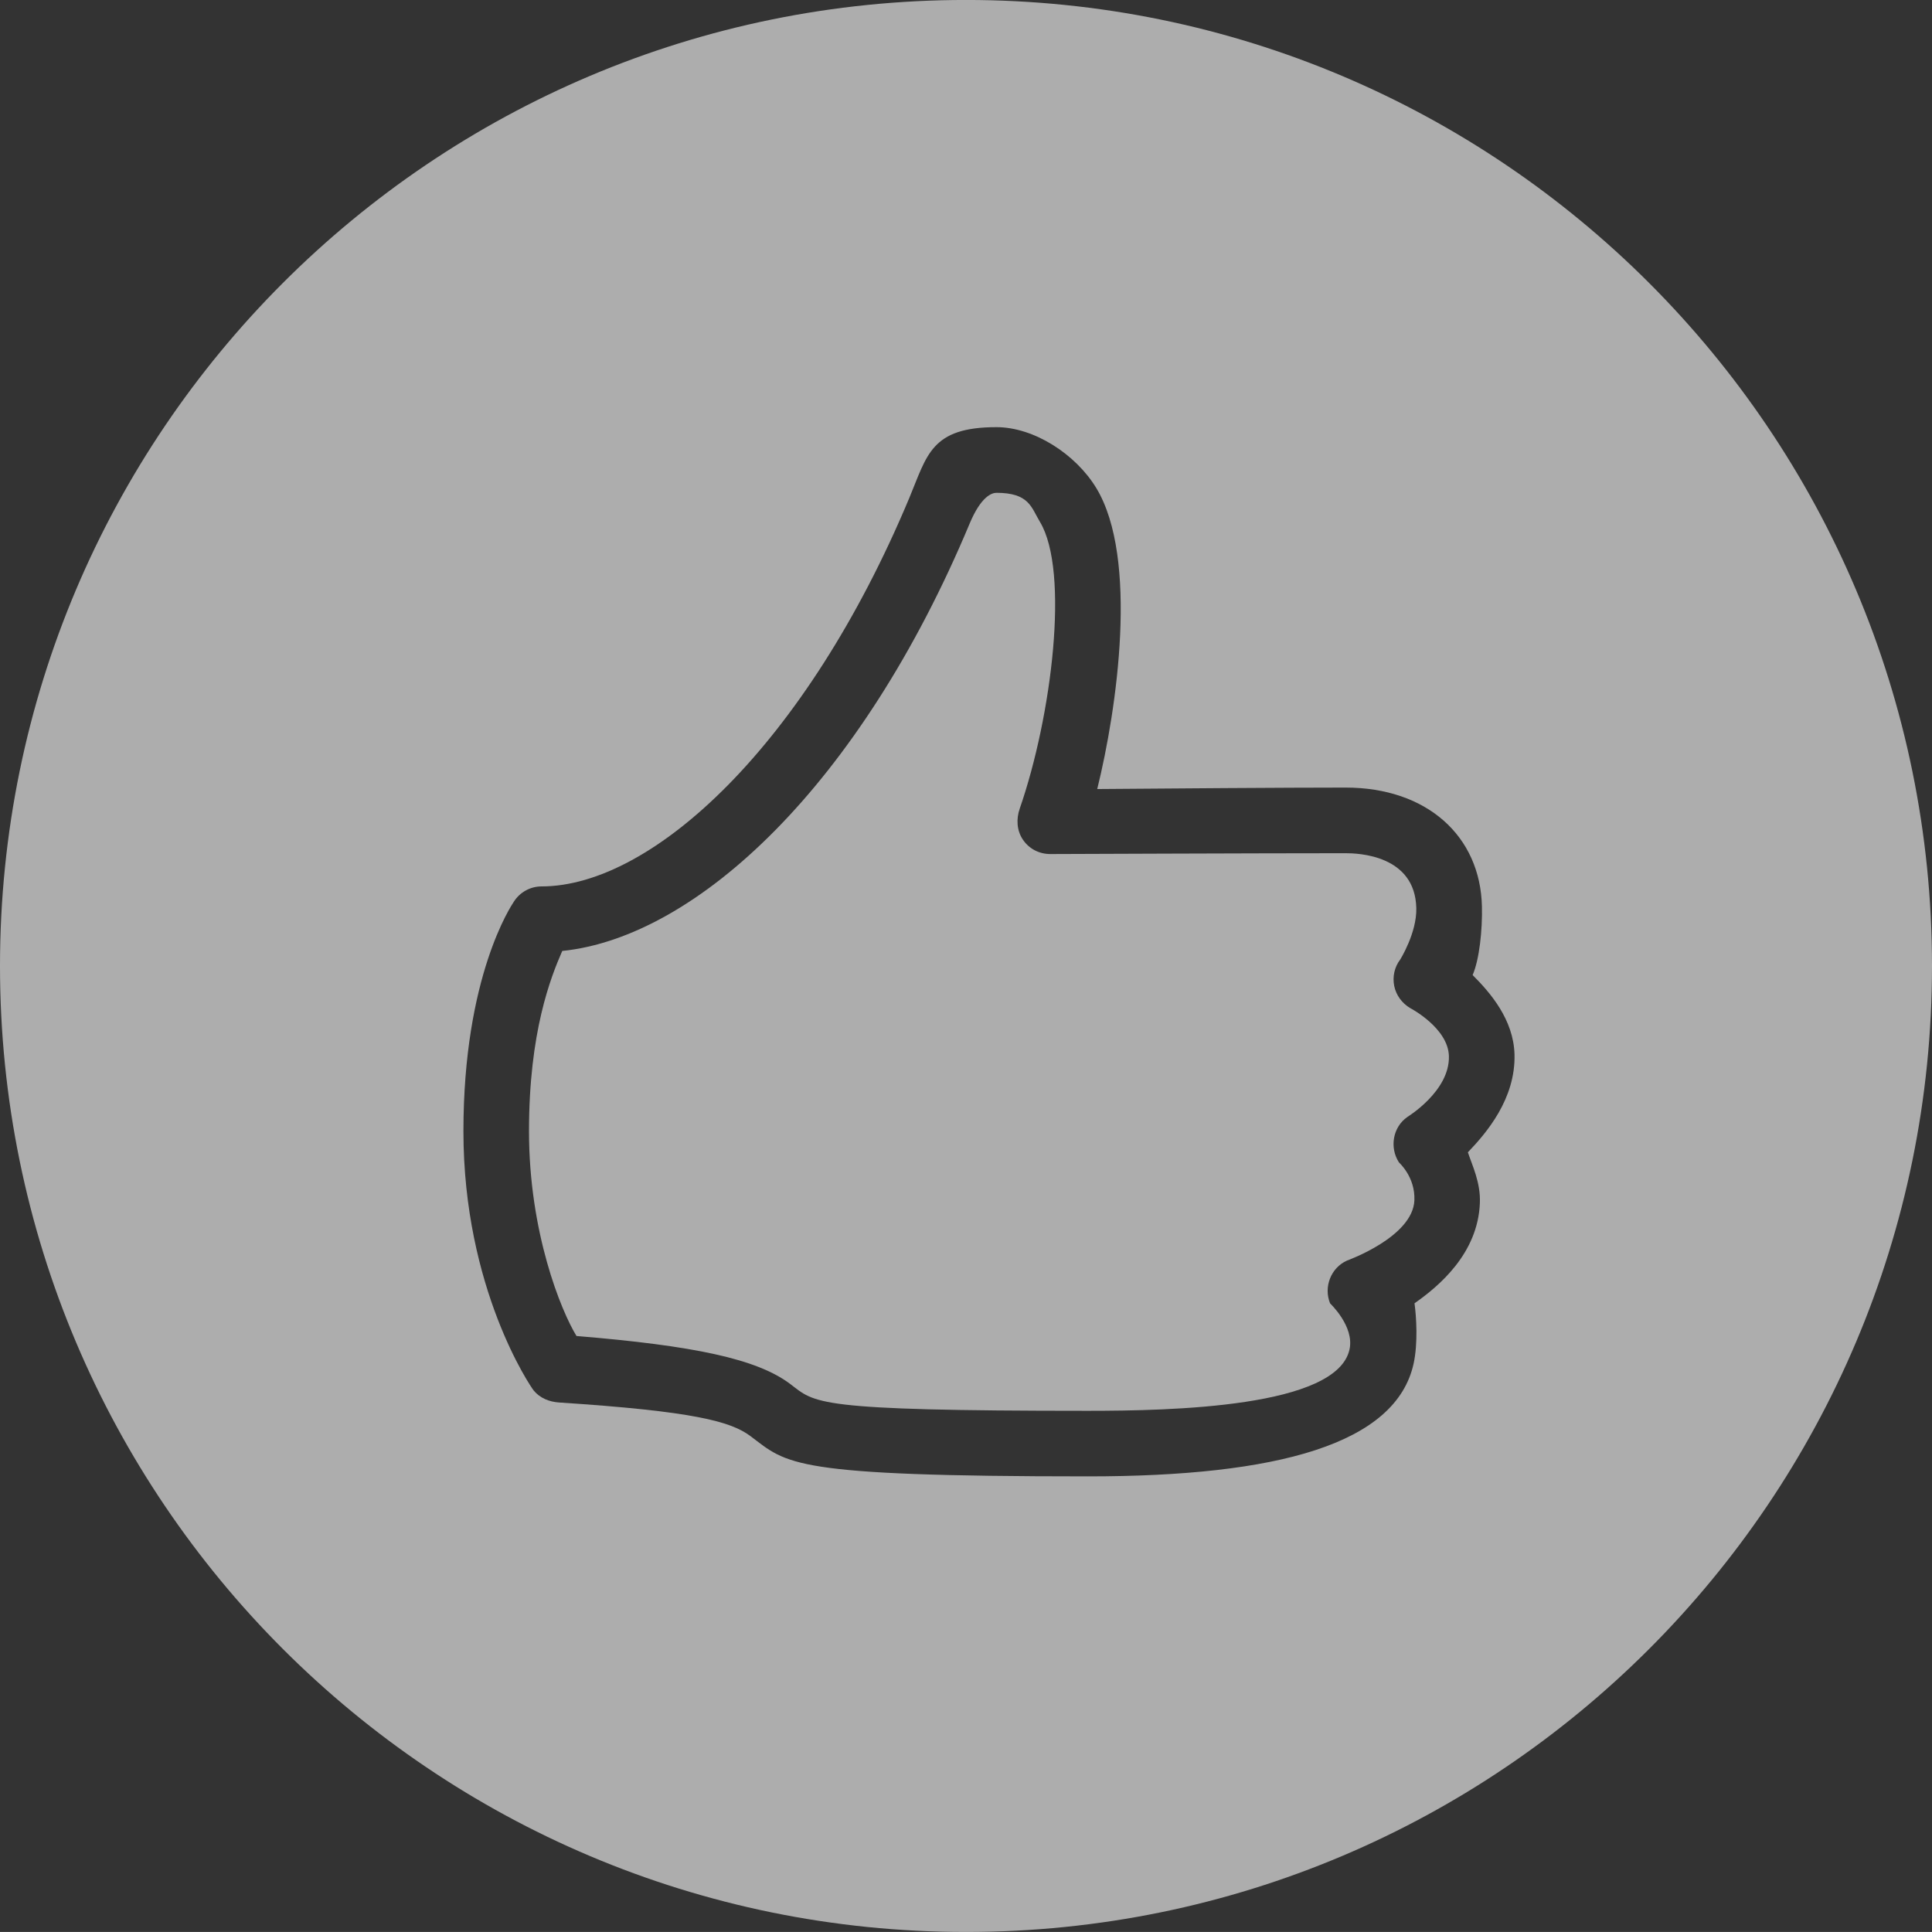
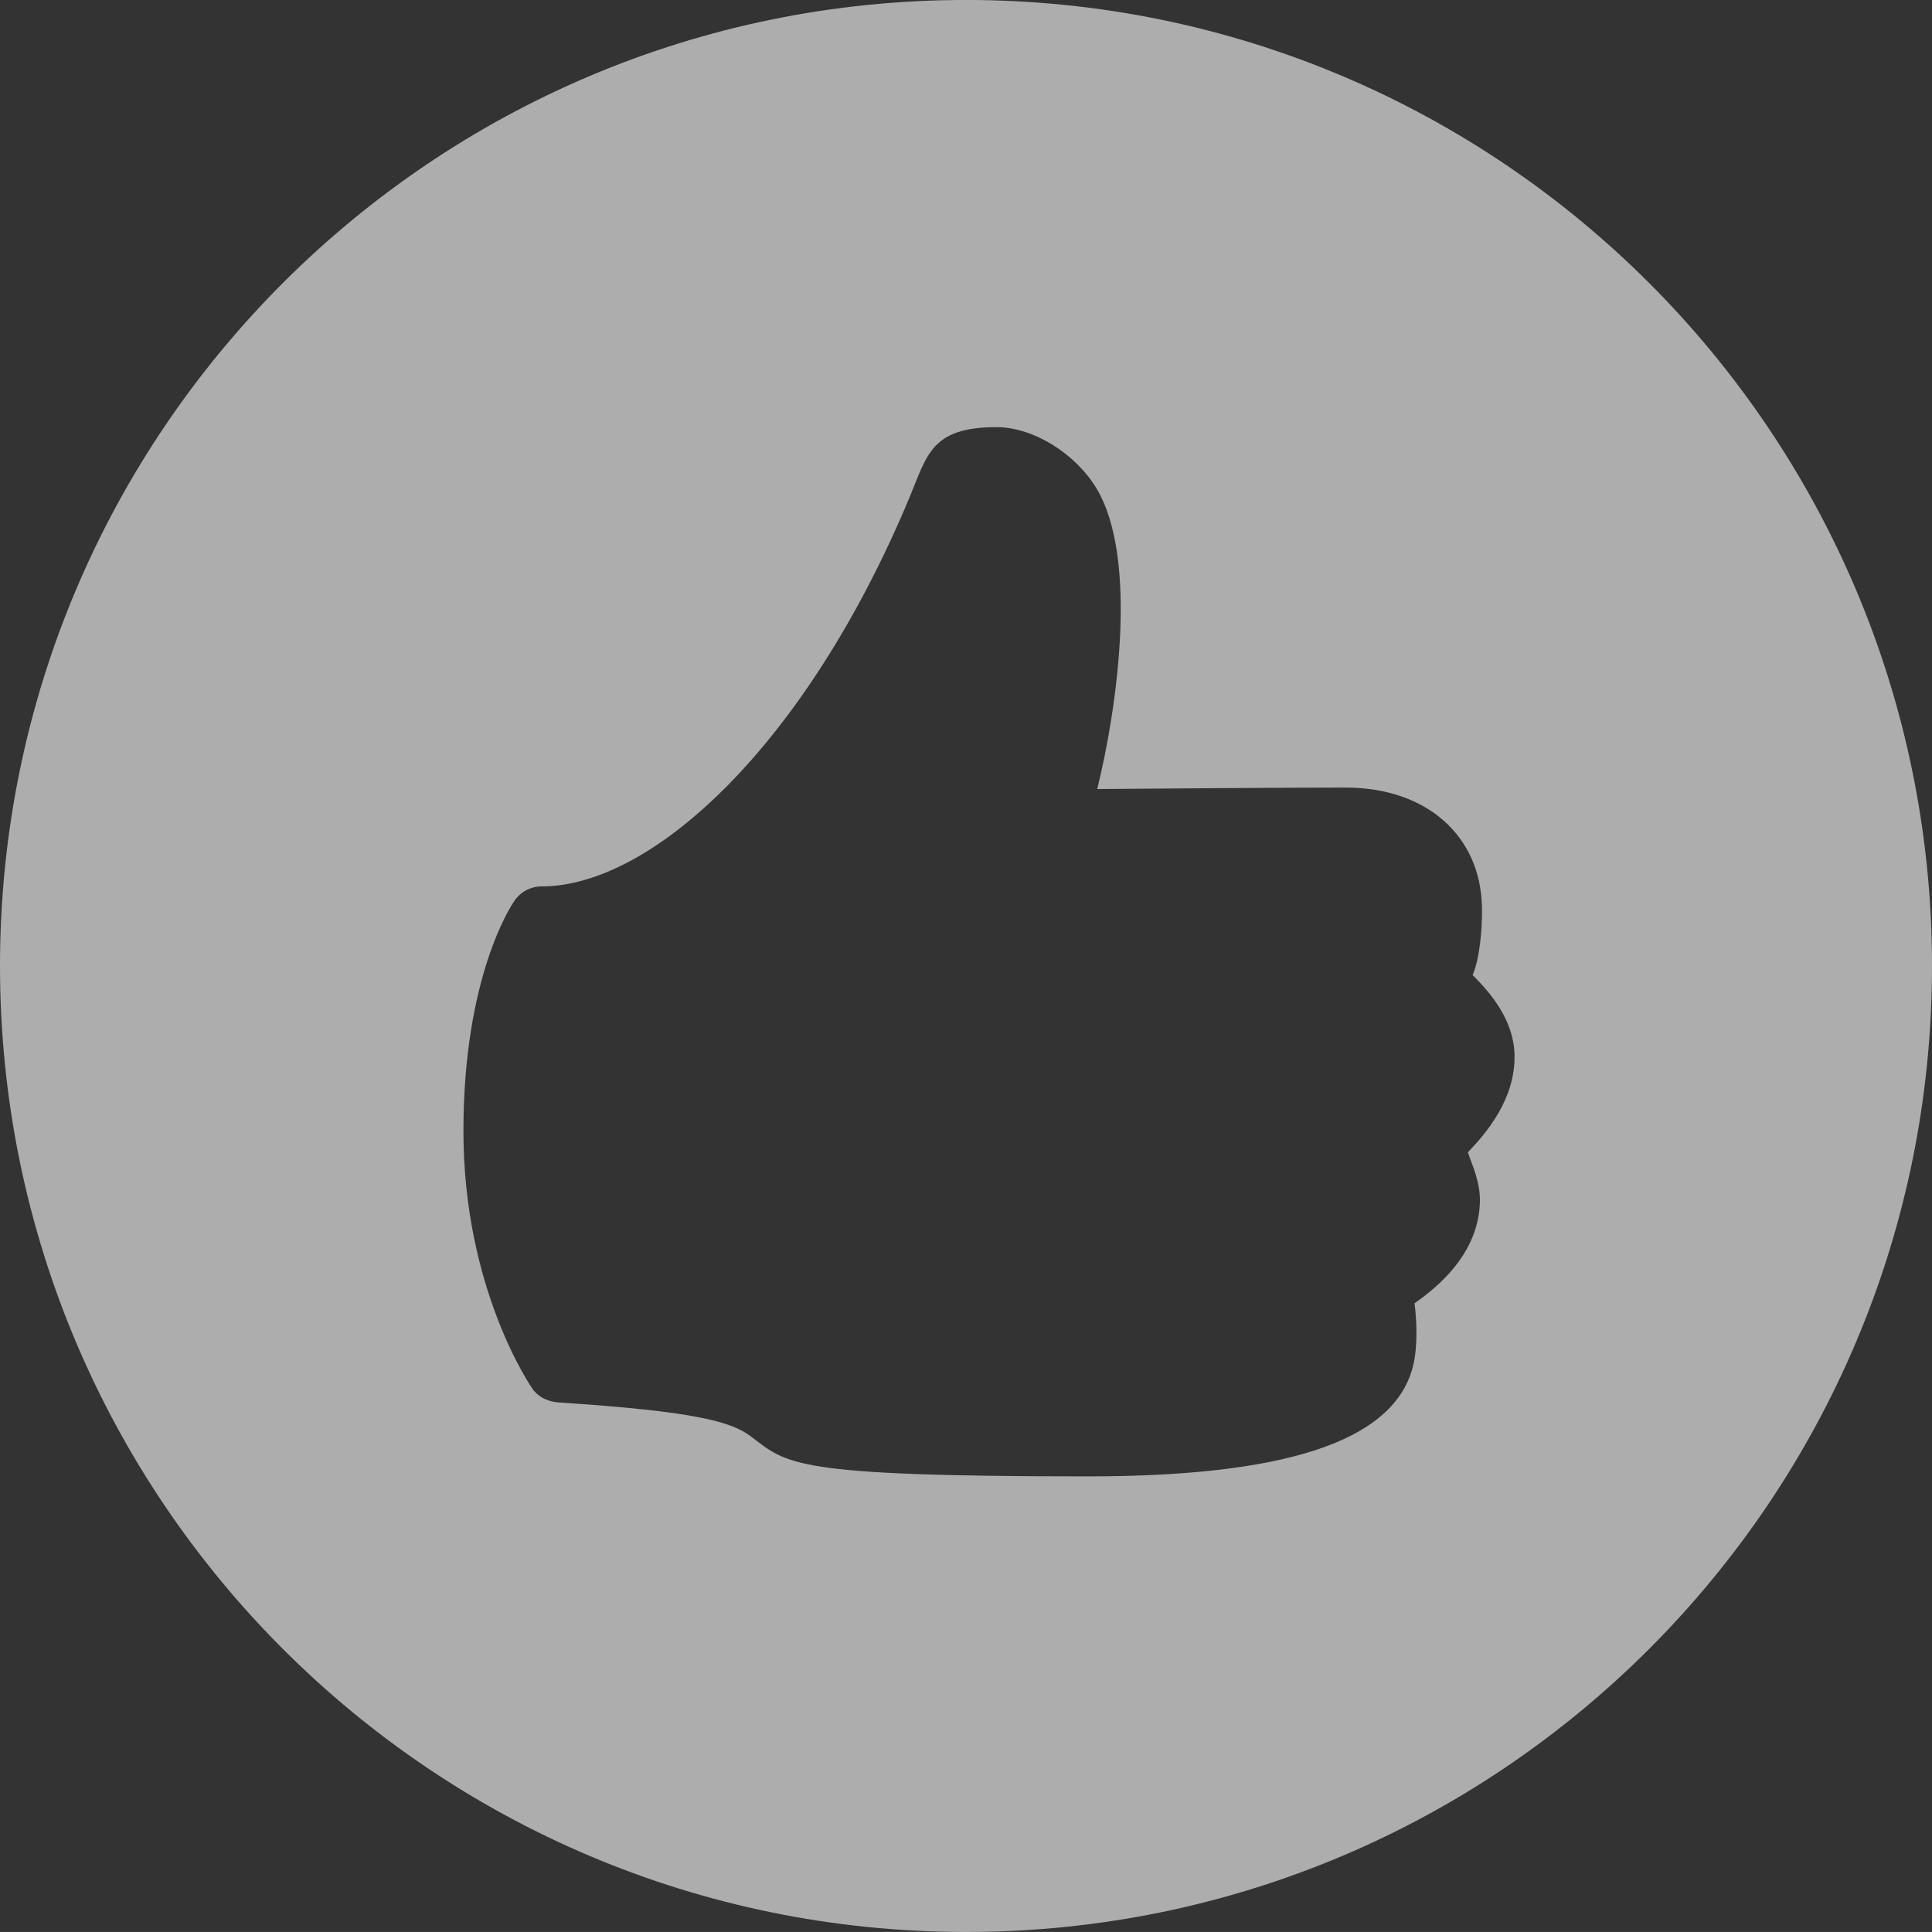
<svg xmlns="http://www.w3.org/2000/svg" version="1.1" id="Layer_1" x="0px" y="0px" width="64.764px" height="64.762px" viewBox="10.601 10.224 64.764 64.762" xml:space="preserve">
  <rect x="10.601" y="10.224" width="64.764" height="64.762" fill="#333333" stroke="none" />
  <g opacity="0.6">
    <path fill="#FFFFFF" d="M42.983,10.223c-17.884,0-32.382,14.499-32.382,32.382c0,17.884,14.499,32.382,32.382,32.382   c17.883,0,32.382-14.497,32.382-32.382C75.365,24.721,60.867,10.223,42.983,10.223z M60.209,50.555   c-0.068,1.694-1.376,2.787-2.191,3.358c0.064,0.464,0.117,1.339-0.029,2.017c-0.59,2.7-4.551,3.785-10.918,3.785   c-9.993,0-10.071-0.415-11.308-1.346c-0.657-0.495-1.896-0.836-6.421-1.131c-0.327-0.021-0.64-0.146-0.85-0.401   c-0.096-0.117-2.356-3.414-2.356-8.694c0-5.205,1.617-7.578,1.687-7.688c0.2-0.32,0.554-0.517,0.932-0.517   c3.716,0,8.866-4.743,12.327-13.021c0.599-1.432,0.723-2.374,2.922-2.374c1.251,0,2.654,0.897,3.349,2.045   c1.418,2.347,0.697,7.391,0.029,10.086c2.27-0.019,6.372-0.049,8.327-0.049c2.718,0,4.517,1.619,4.569,3.988   c0.019,0.781-0.086,1.779-0.312,2.296c0.599,0.597,1.371,1.497,1.404,2.657c0.04,1.492-0.938,2.634-1.563,3.285   C59.951,49.288,60.238,49.864,60.209,50.555z" />
-     <path fill="#FFFFFF" d="M57.875,44.018c-0.273-0.16-0.475-0.433-0.537-0.742c-0.063-0.313,0.008-0.635,0.201-0.888   c0,0,0.559-0.891,0.539-1.722c-0.04-1.785-1.959-1.841-2.371-1.841c-2.773,0-9.896,0.028-9.896,0.028   c-0.385,0-0.719-0.181-0.924-0.487c-0.205-0.309-0.223-0.689-0.102-1.038c1.074-3.095,1.675-7.95,0.679-9.606   c-0.295-0.489-0.36-0.978-1.462-0.978c-0.152,0-0.514,0.12-0.893,1.023c-3.675,8.791-9.165,13.875-13.66,14.335   c-0.387,0.884-1.115,2.715-1.115,6.04c0,3.395,1.074,6.019,1.592,6.867c3.939,0.325,6.047,0.768,7.158,1.604   c0.86,0.647,0.729,0.904,9.984,0.904c2.826,0,8.349-0.117,8.771-2.057c0.17-0.775-0.646-1.537-0.651-1.544   c-0.223-0.55,0.027-1.197,0.571-1.437c0.009-0.004,2.204-0.789,2.255-2.018c0.031-0.785-0.508-1.257-0.519-1.273   c-0.321-0.498-0.204-1.182,0.282-1.52c0.004-0.005,1.427-0.867,1.394-2.042C59.145,44.693,57.912,44.037,57.875,44.018z" />
  </g>
</svg>